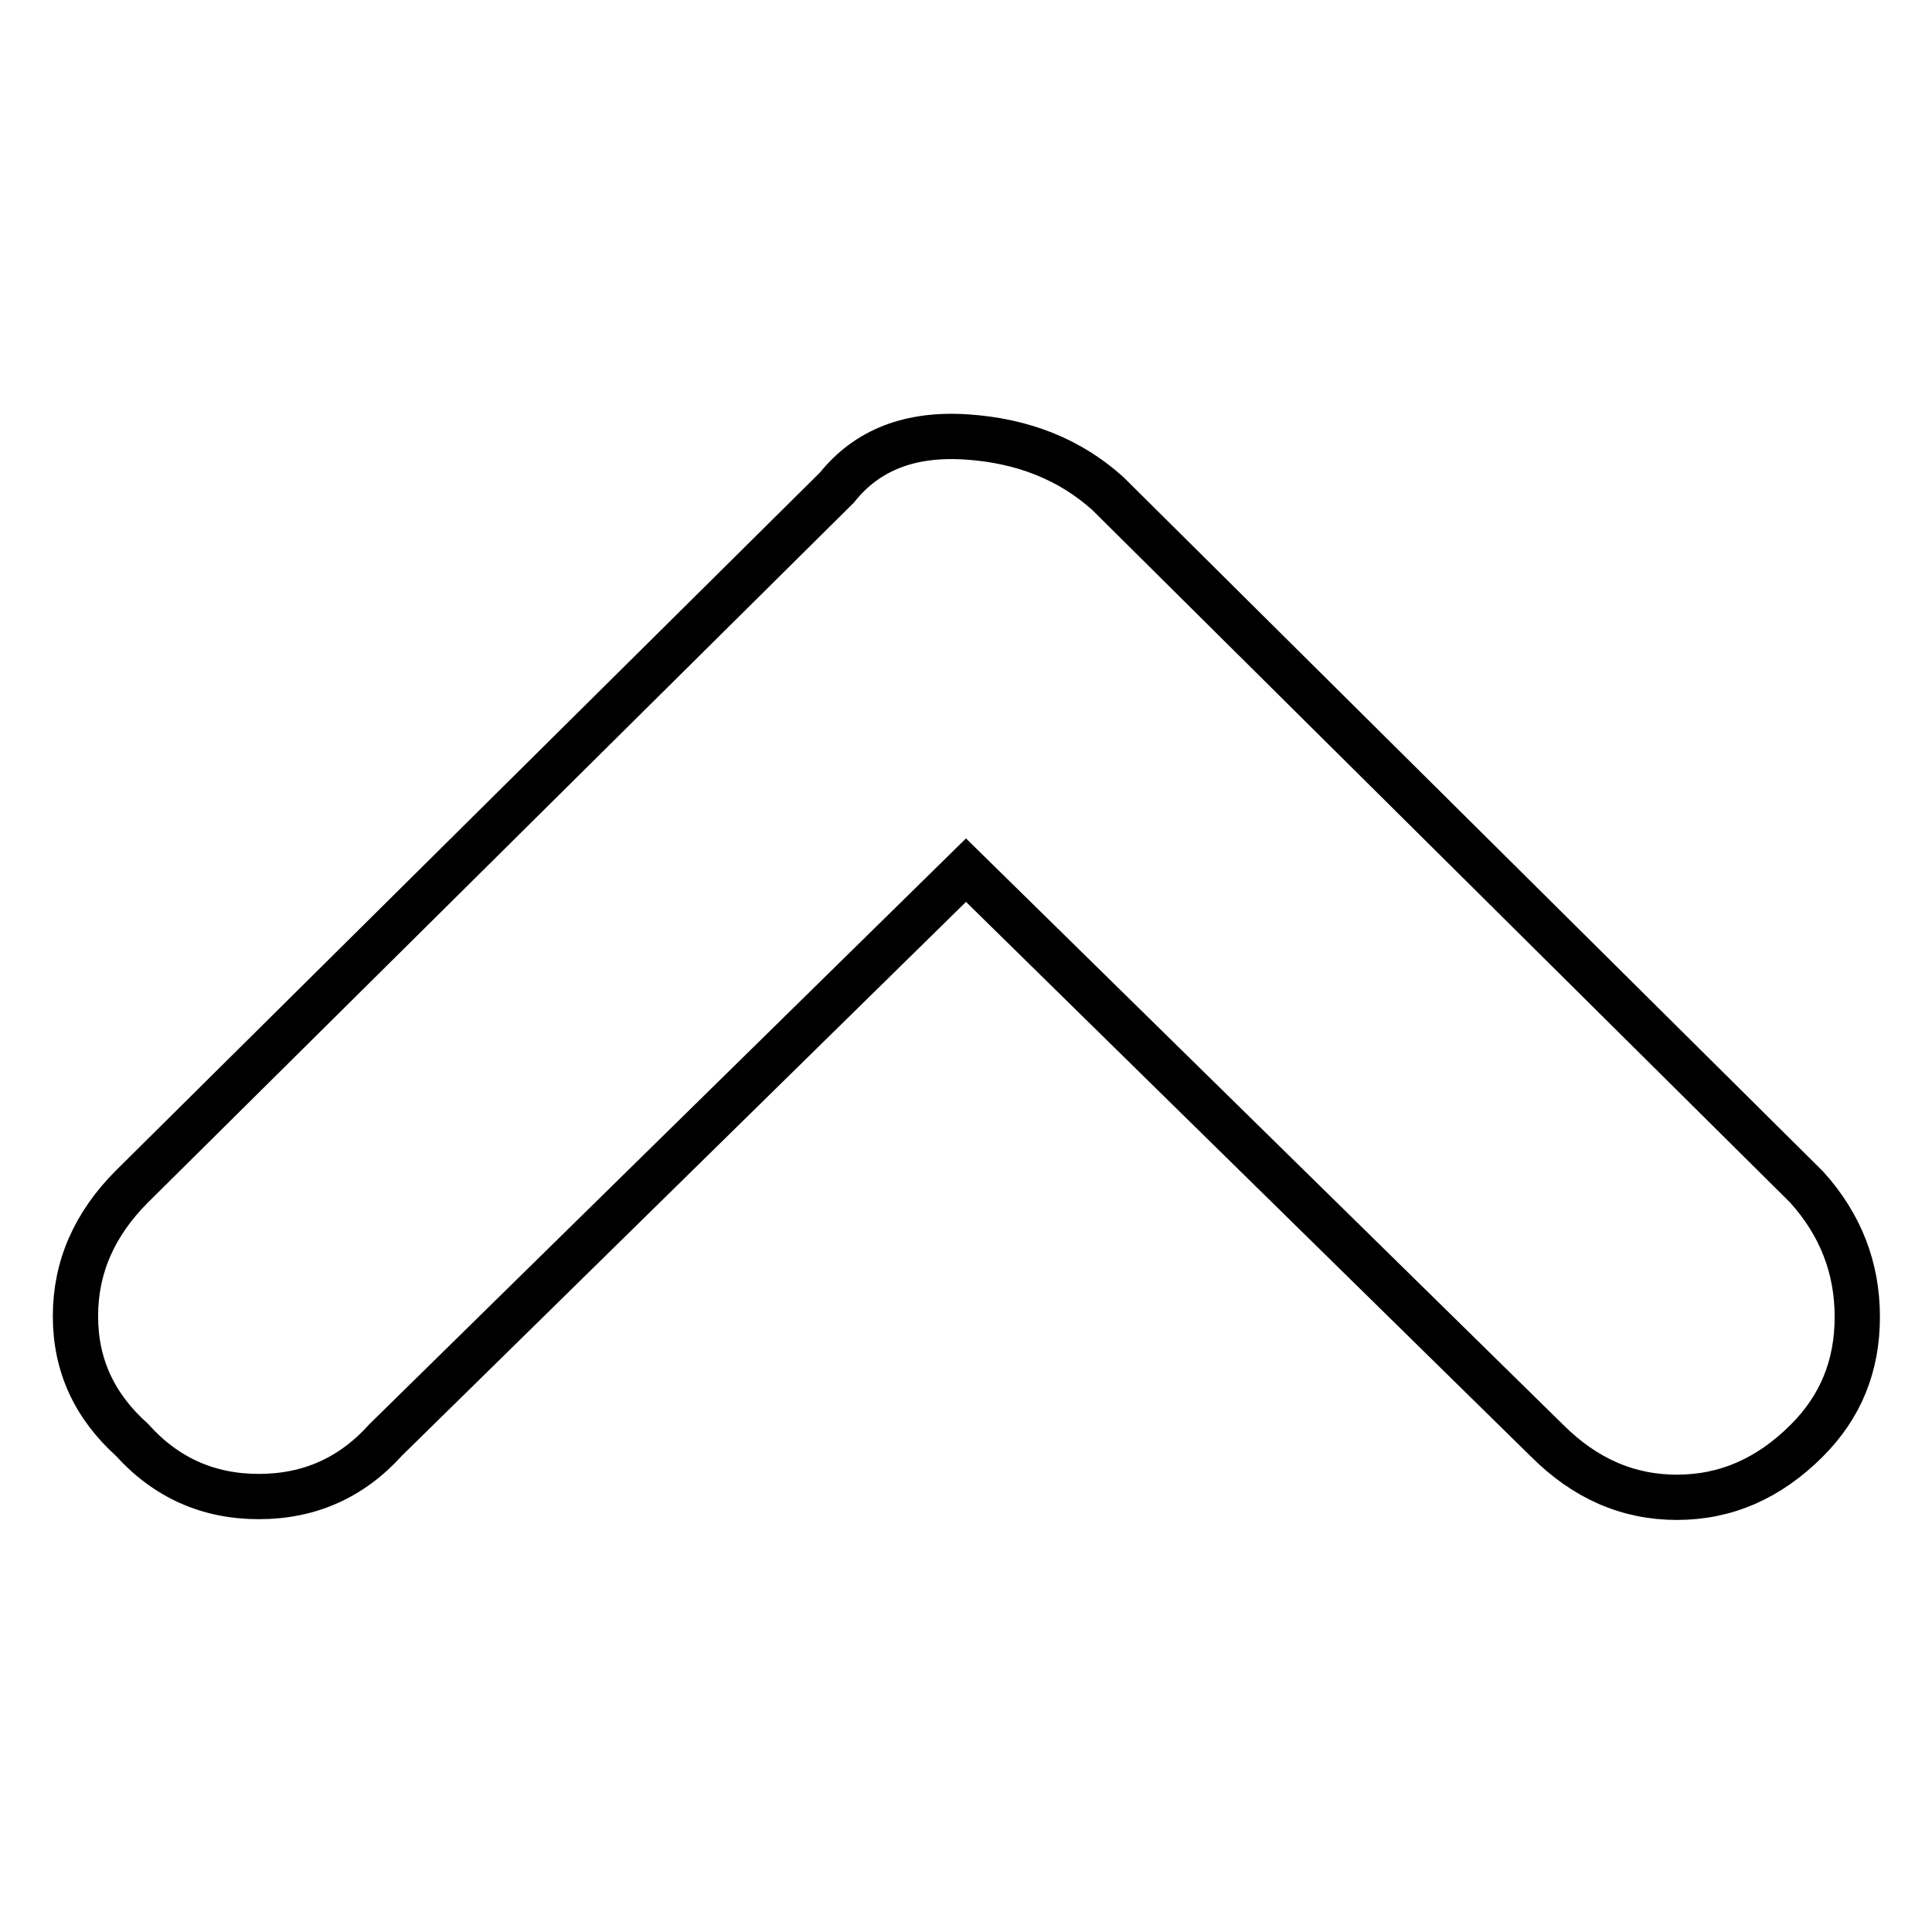
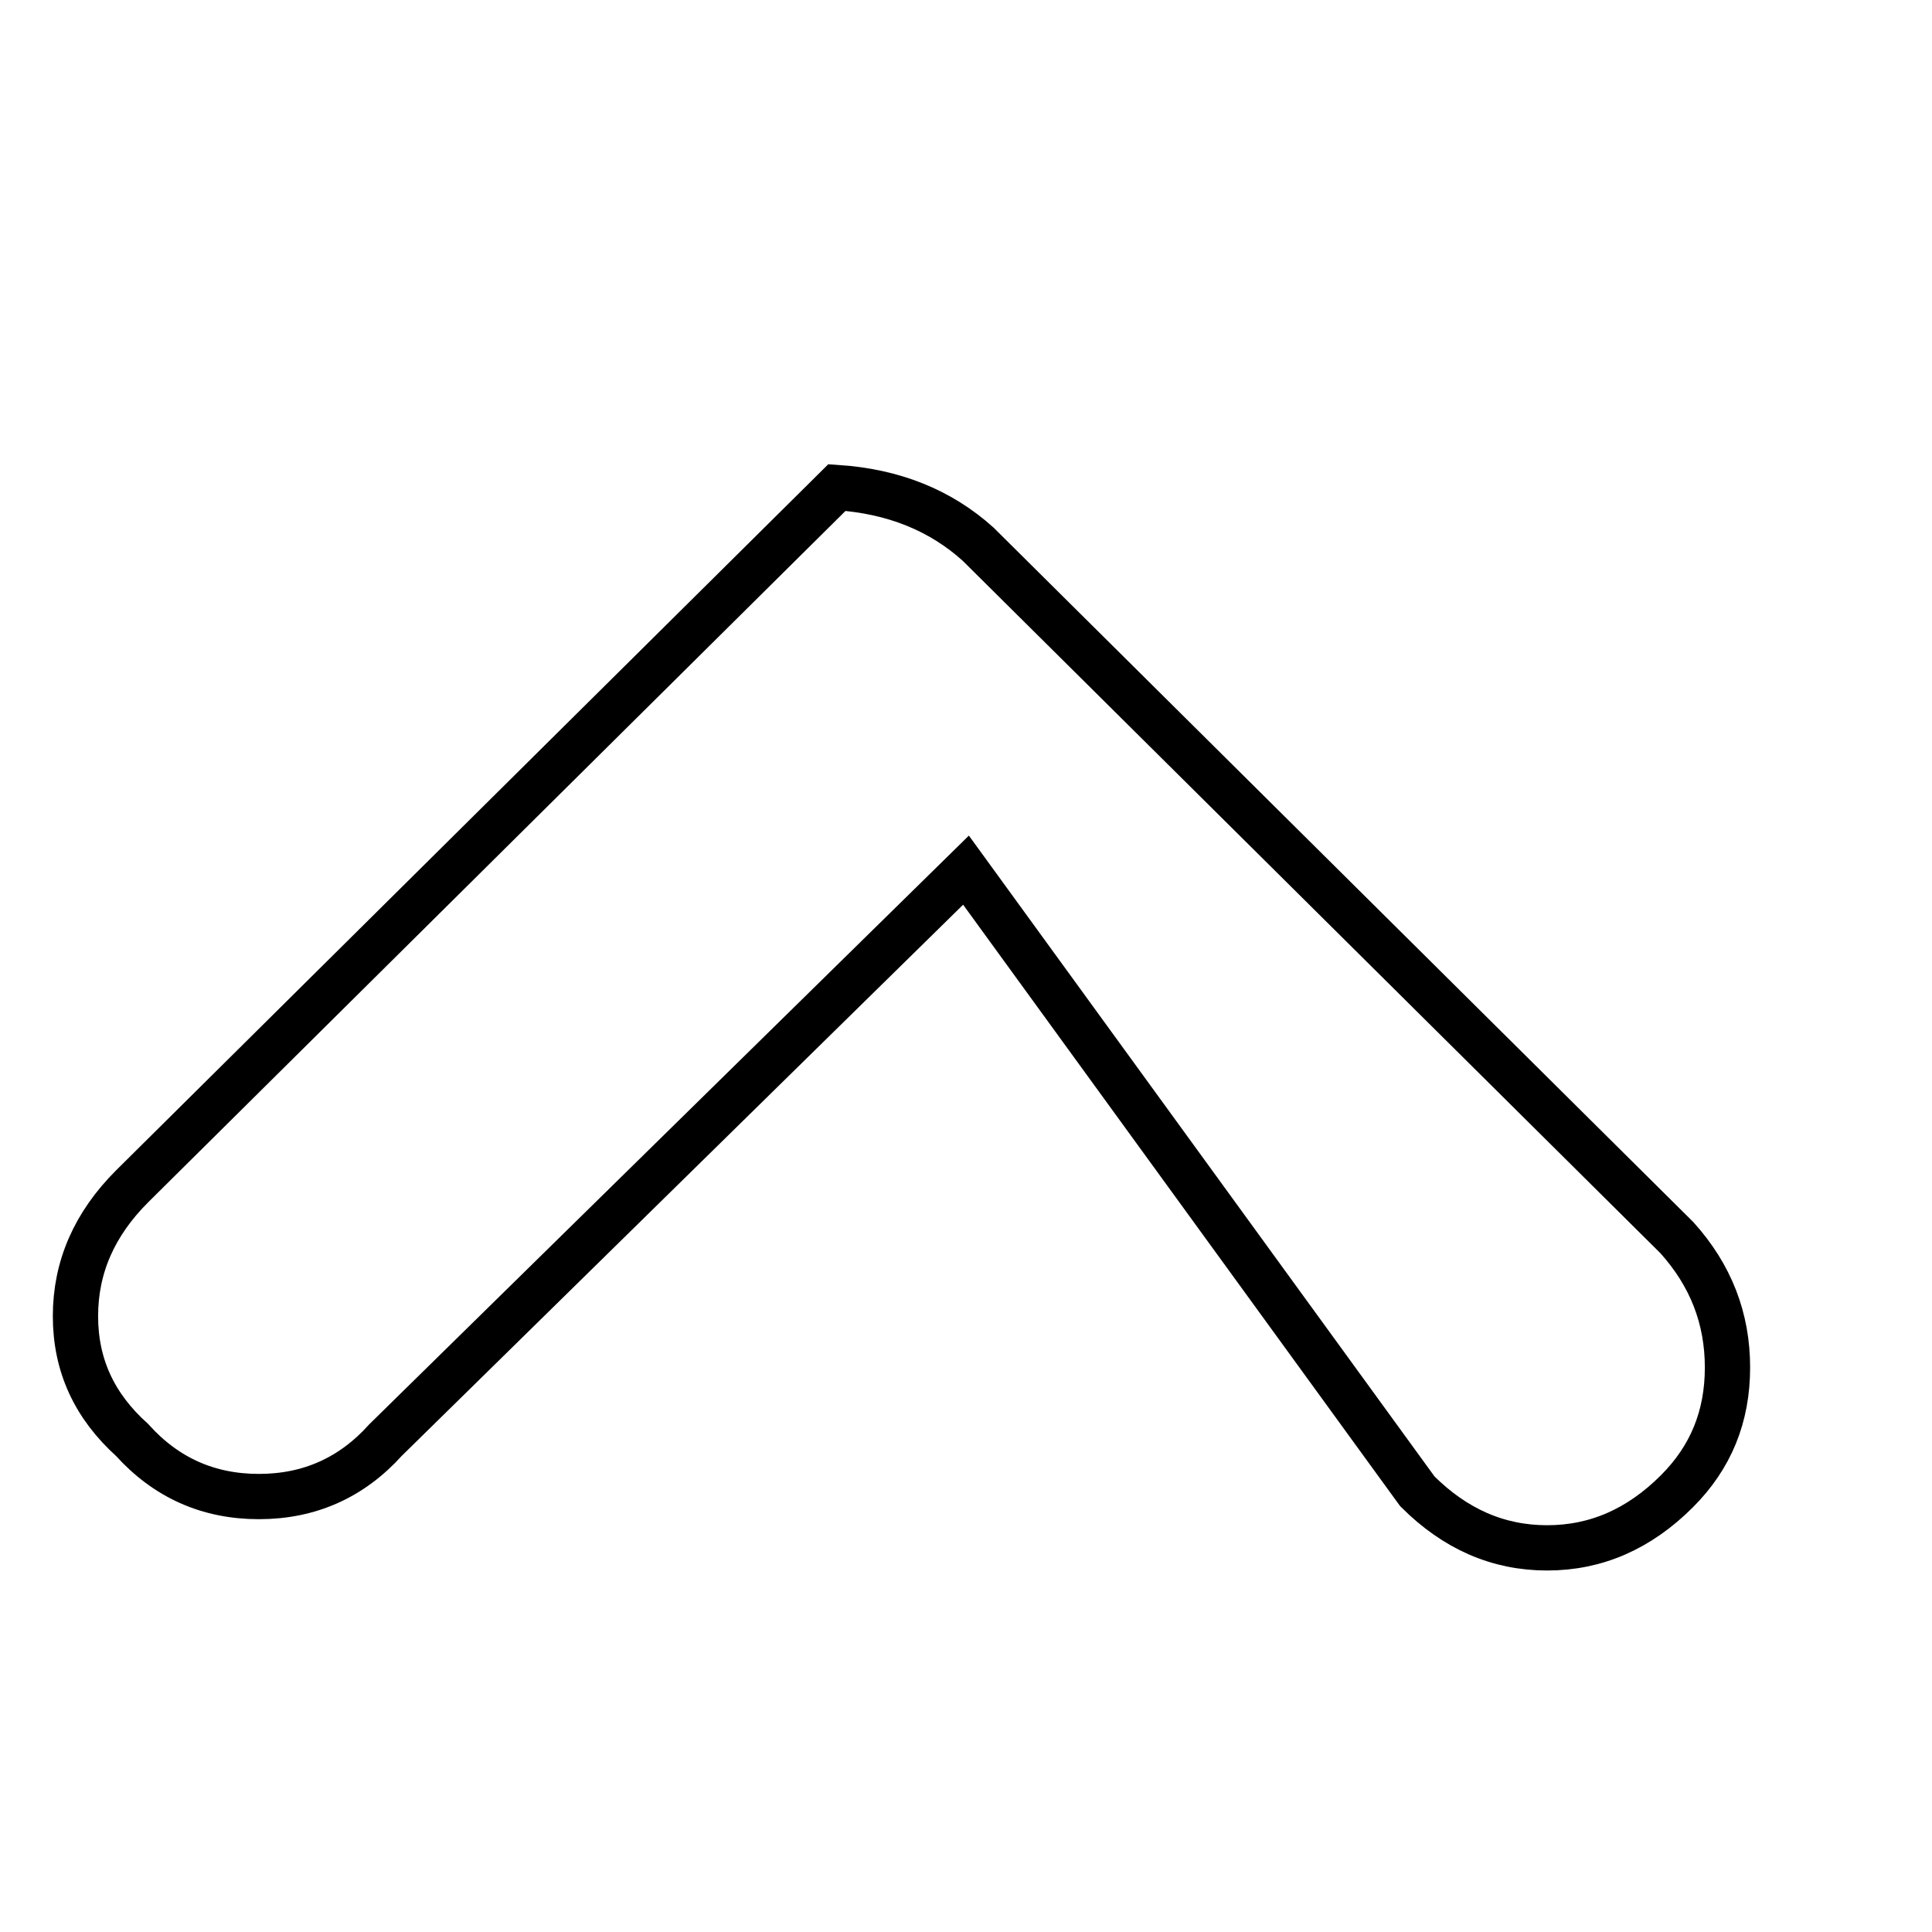
<svg xmlns="http://www.w3.org/2000/svg" version="1.1" x="0px" y="0px" viewBox="0 0 256 256" enable-background="new 0 0 256 256" xml:space="preserve">
  <g>
    <g>
-       <path stroke-width="6" fill-opacity="0" stroke="#000000" d="M51.1,190.8c-4.5,5-10.1,7.5-16.8,7.5c-6.7,0-12.3-2.5-16.8-7.5c-5-4.5-7.5-9.9-7.5-16.4c0-6.5,2.5-12.2,7.5-17.2l93.4-92.6c4-5,9.7-7.2,17.2-6.7c7.5,0.5,13.7,3,18.7,7.5l92.6,91.9c4.5,5,6.7,10.7,6.7,17.2c0,6.5-2.2,11.9-6.7,16.4c-5,5-10.7,7.5-17.2,7.5c-6.5,0-12.2-2.5-17.2-7.5L128,115.3L51.1,190.8z" />
+       <path stroke-width="6" fill-opacity="0" stroke="#000000" d="M51.1,190.8c-4.5,5-10.1,7.5-16.8,7.5c-6.7,0-12.3-2.5-16.8-7.5c-5-4.5-7.5-9.9-7.5-16.4c0-6.5,2.5-12.2,7.5-17.2l93.4-92.6c7.5,0.5,13.7,3,18.7,7.5l92.6,91.9c4.5,5,6.7,10.7,6.7,17.2c0,6.5-2.2,11.9-6.7,16.4c-5,5-10.7,7.5-17.2,7.5c-6.5,0-12.2-2.5-17.2-7.5L128,115.3L51.1,190.8z" />
    </g>
  </g>
</svg>